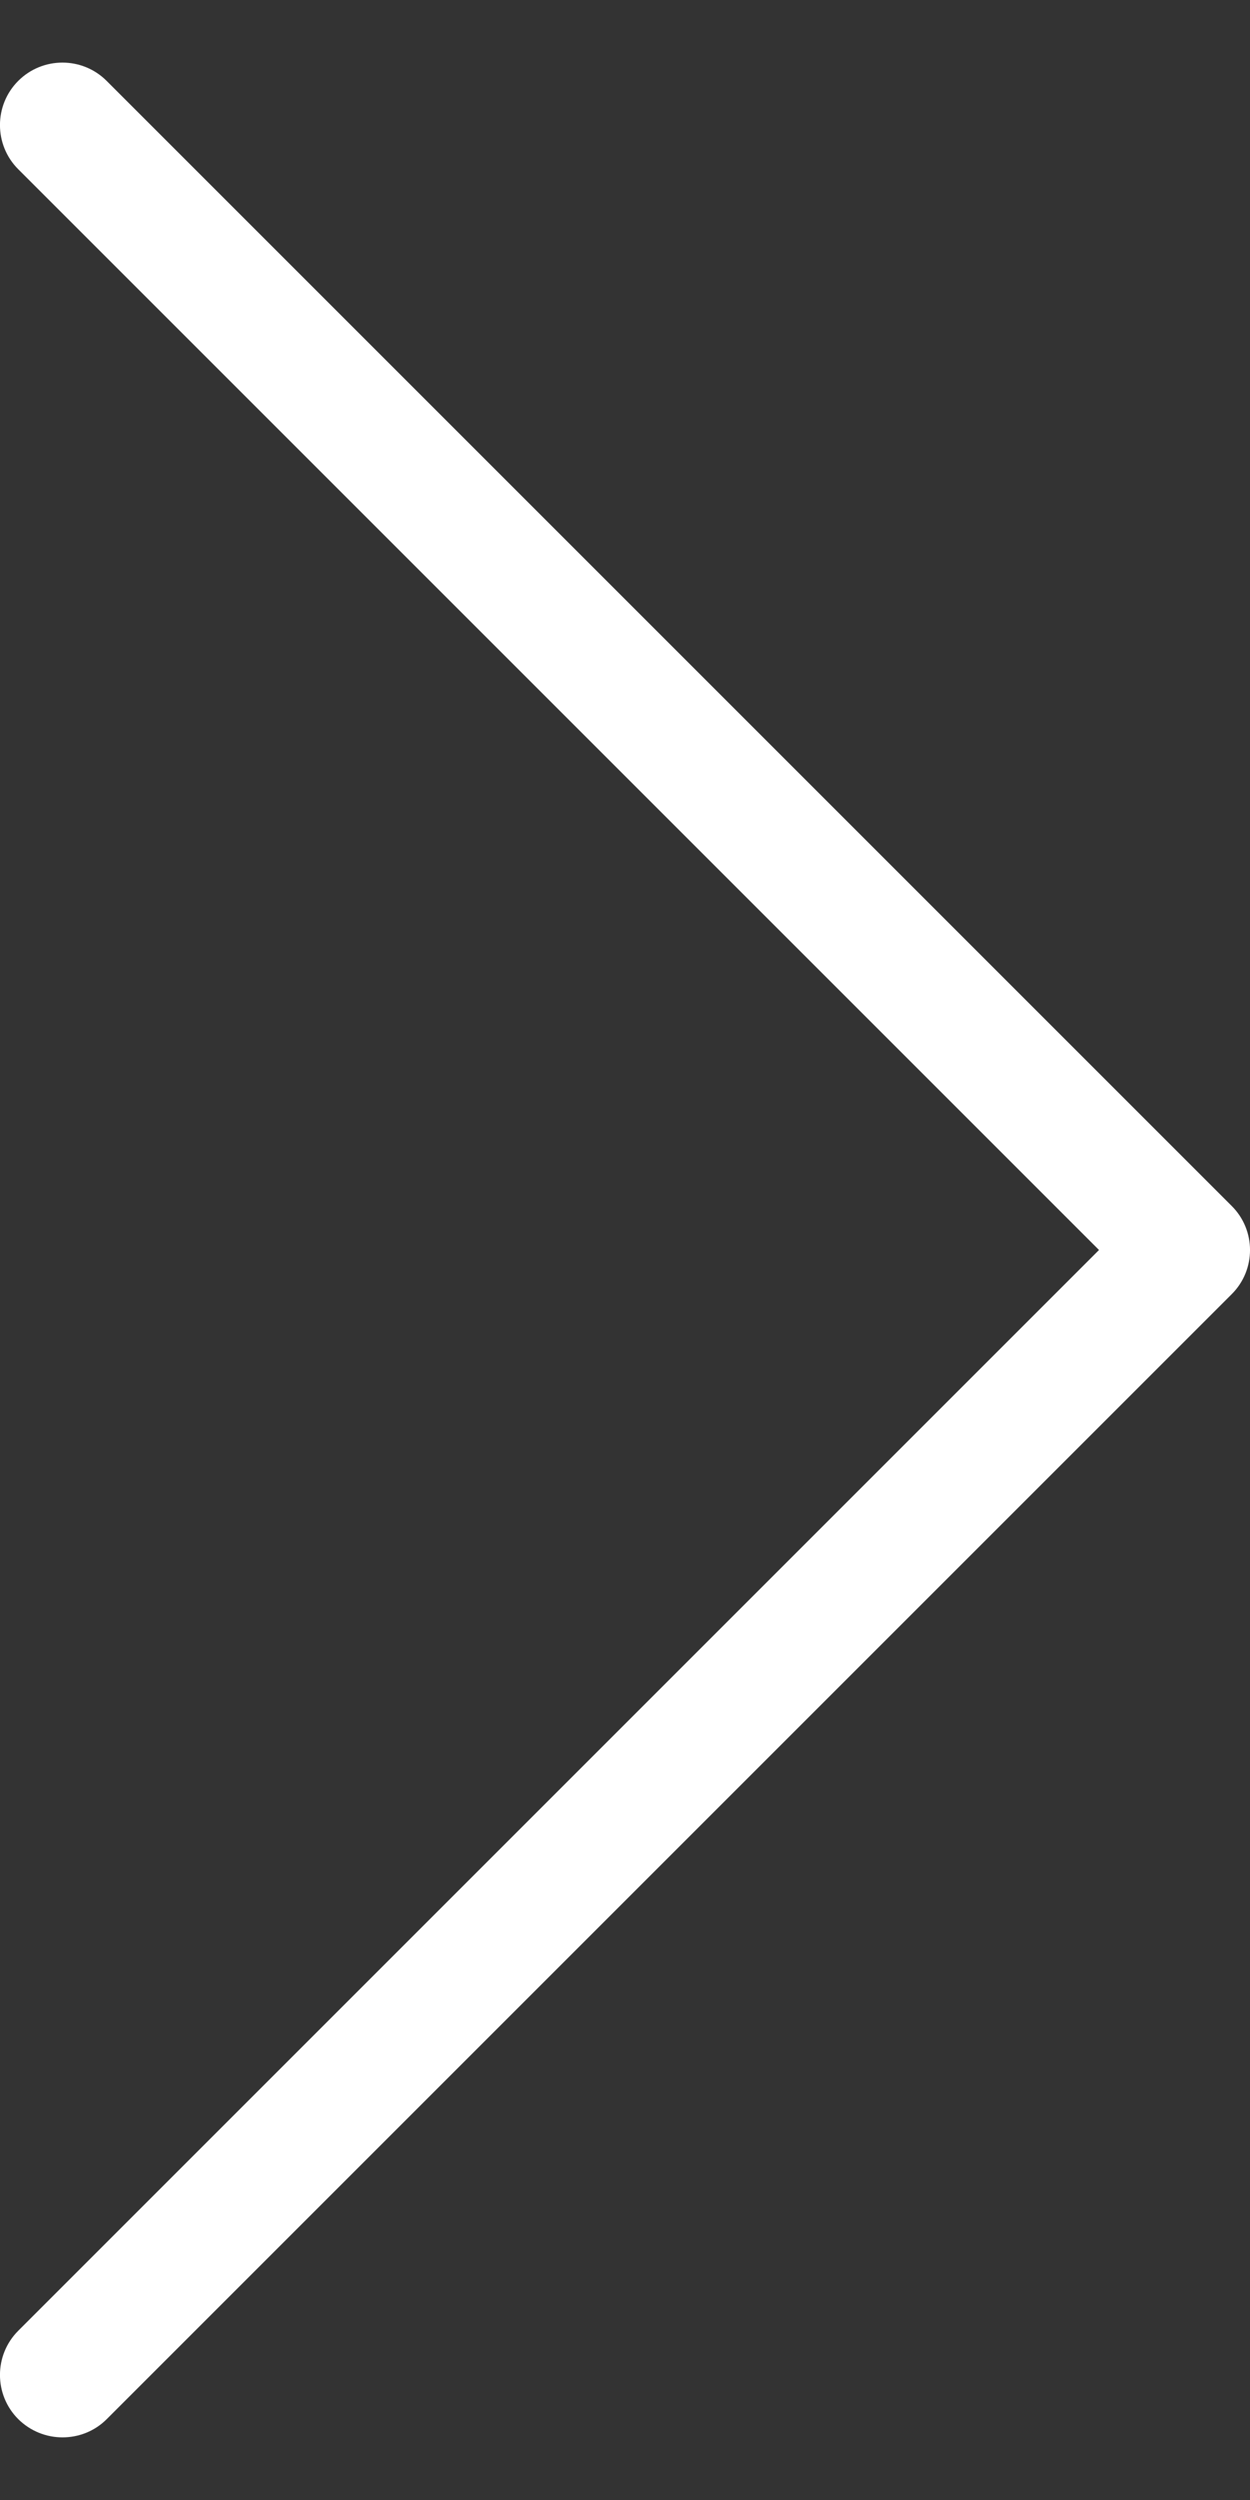
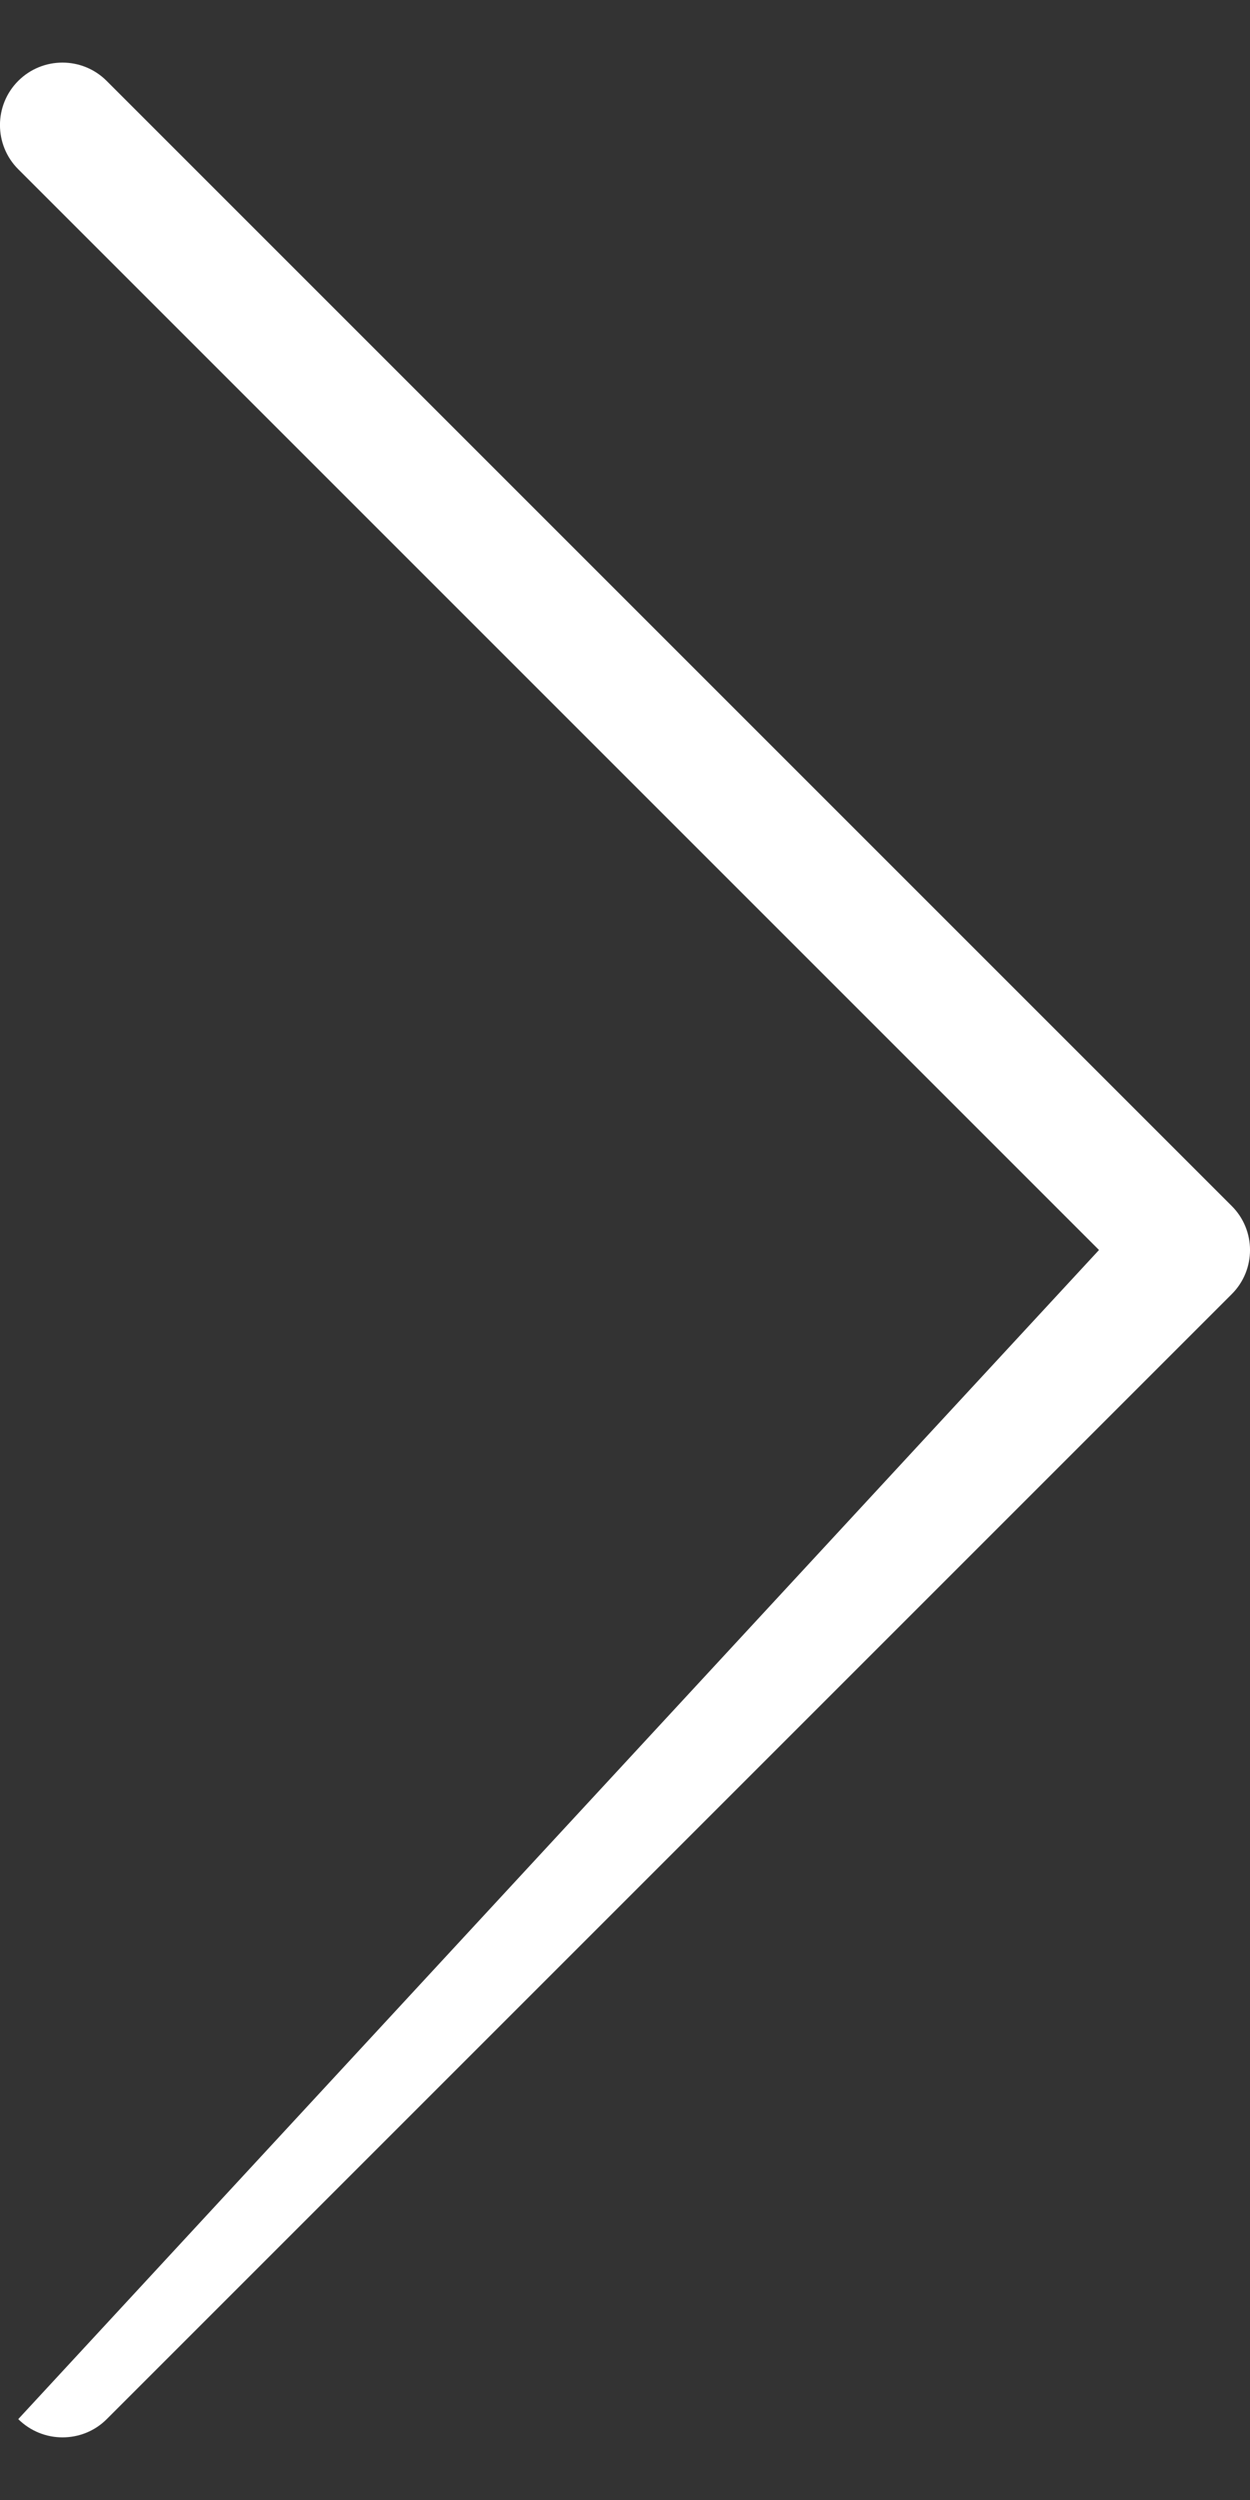
<svg xmlns="http://www.w3.org/2000/svg" width="10" height="20" viewBox="0 0 10 20" fill="none">
  <rect x="0" y="0" width="10" height="20" fill="#333333" stroke="none" />
-   <path d="M9.854 10.353L0.854 19.353C0.756 19.451 0.628 19.499 0.5 19.499C0.372 19.499 0.244 19.45 0.146 19.353C-0.049 19.158 -0.049 18.841 0.146 18.646L8.792 10L0.146 1.354C-0.049 1.159 -0.049 0.842 0.146 0.647C0.341 0.452 0.658 0.452 0.853 0.647L9.853 9.647C10.049 9.842 10.049 10.158 9.854 10.353Z" fill="white" />
+   <path d="M9.854 10.353L0.854 19.353C0.756 19.451 0.628 19.499 0.5 19.499C0.372 19.499 0.244 19.45 0.146 19.353L8.792 10L0.146 1.354C-0.049 1.159 -0.049 0.842 0.146 0.647C0.341 0.452 0.658 0.452 0.853 0.647L9.853 9.647C10.049 9.842 10.049 10.158 9.854 10.353Z" fill="white" />
</svg>